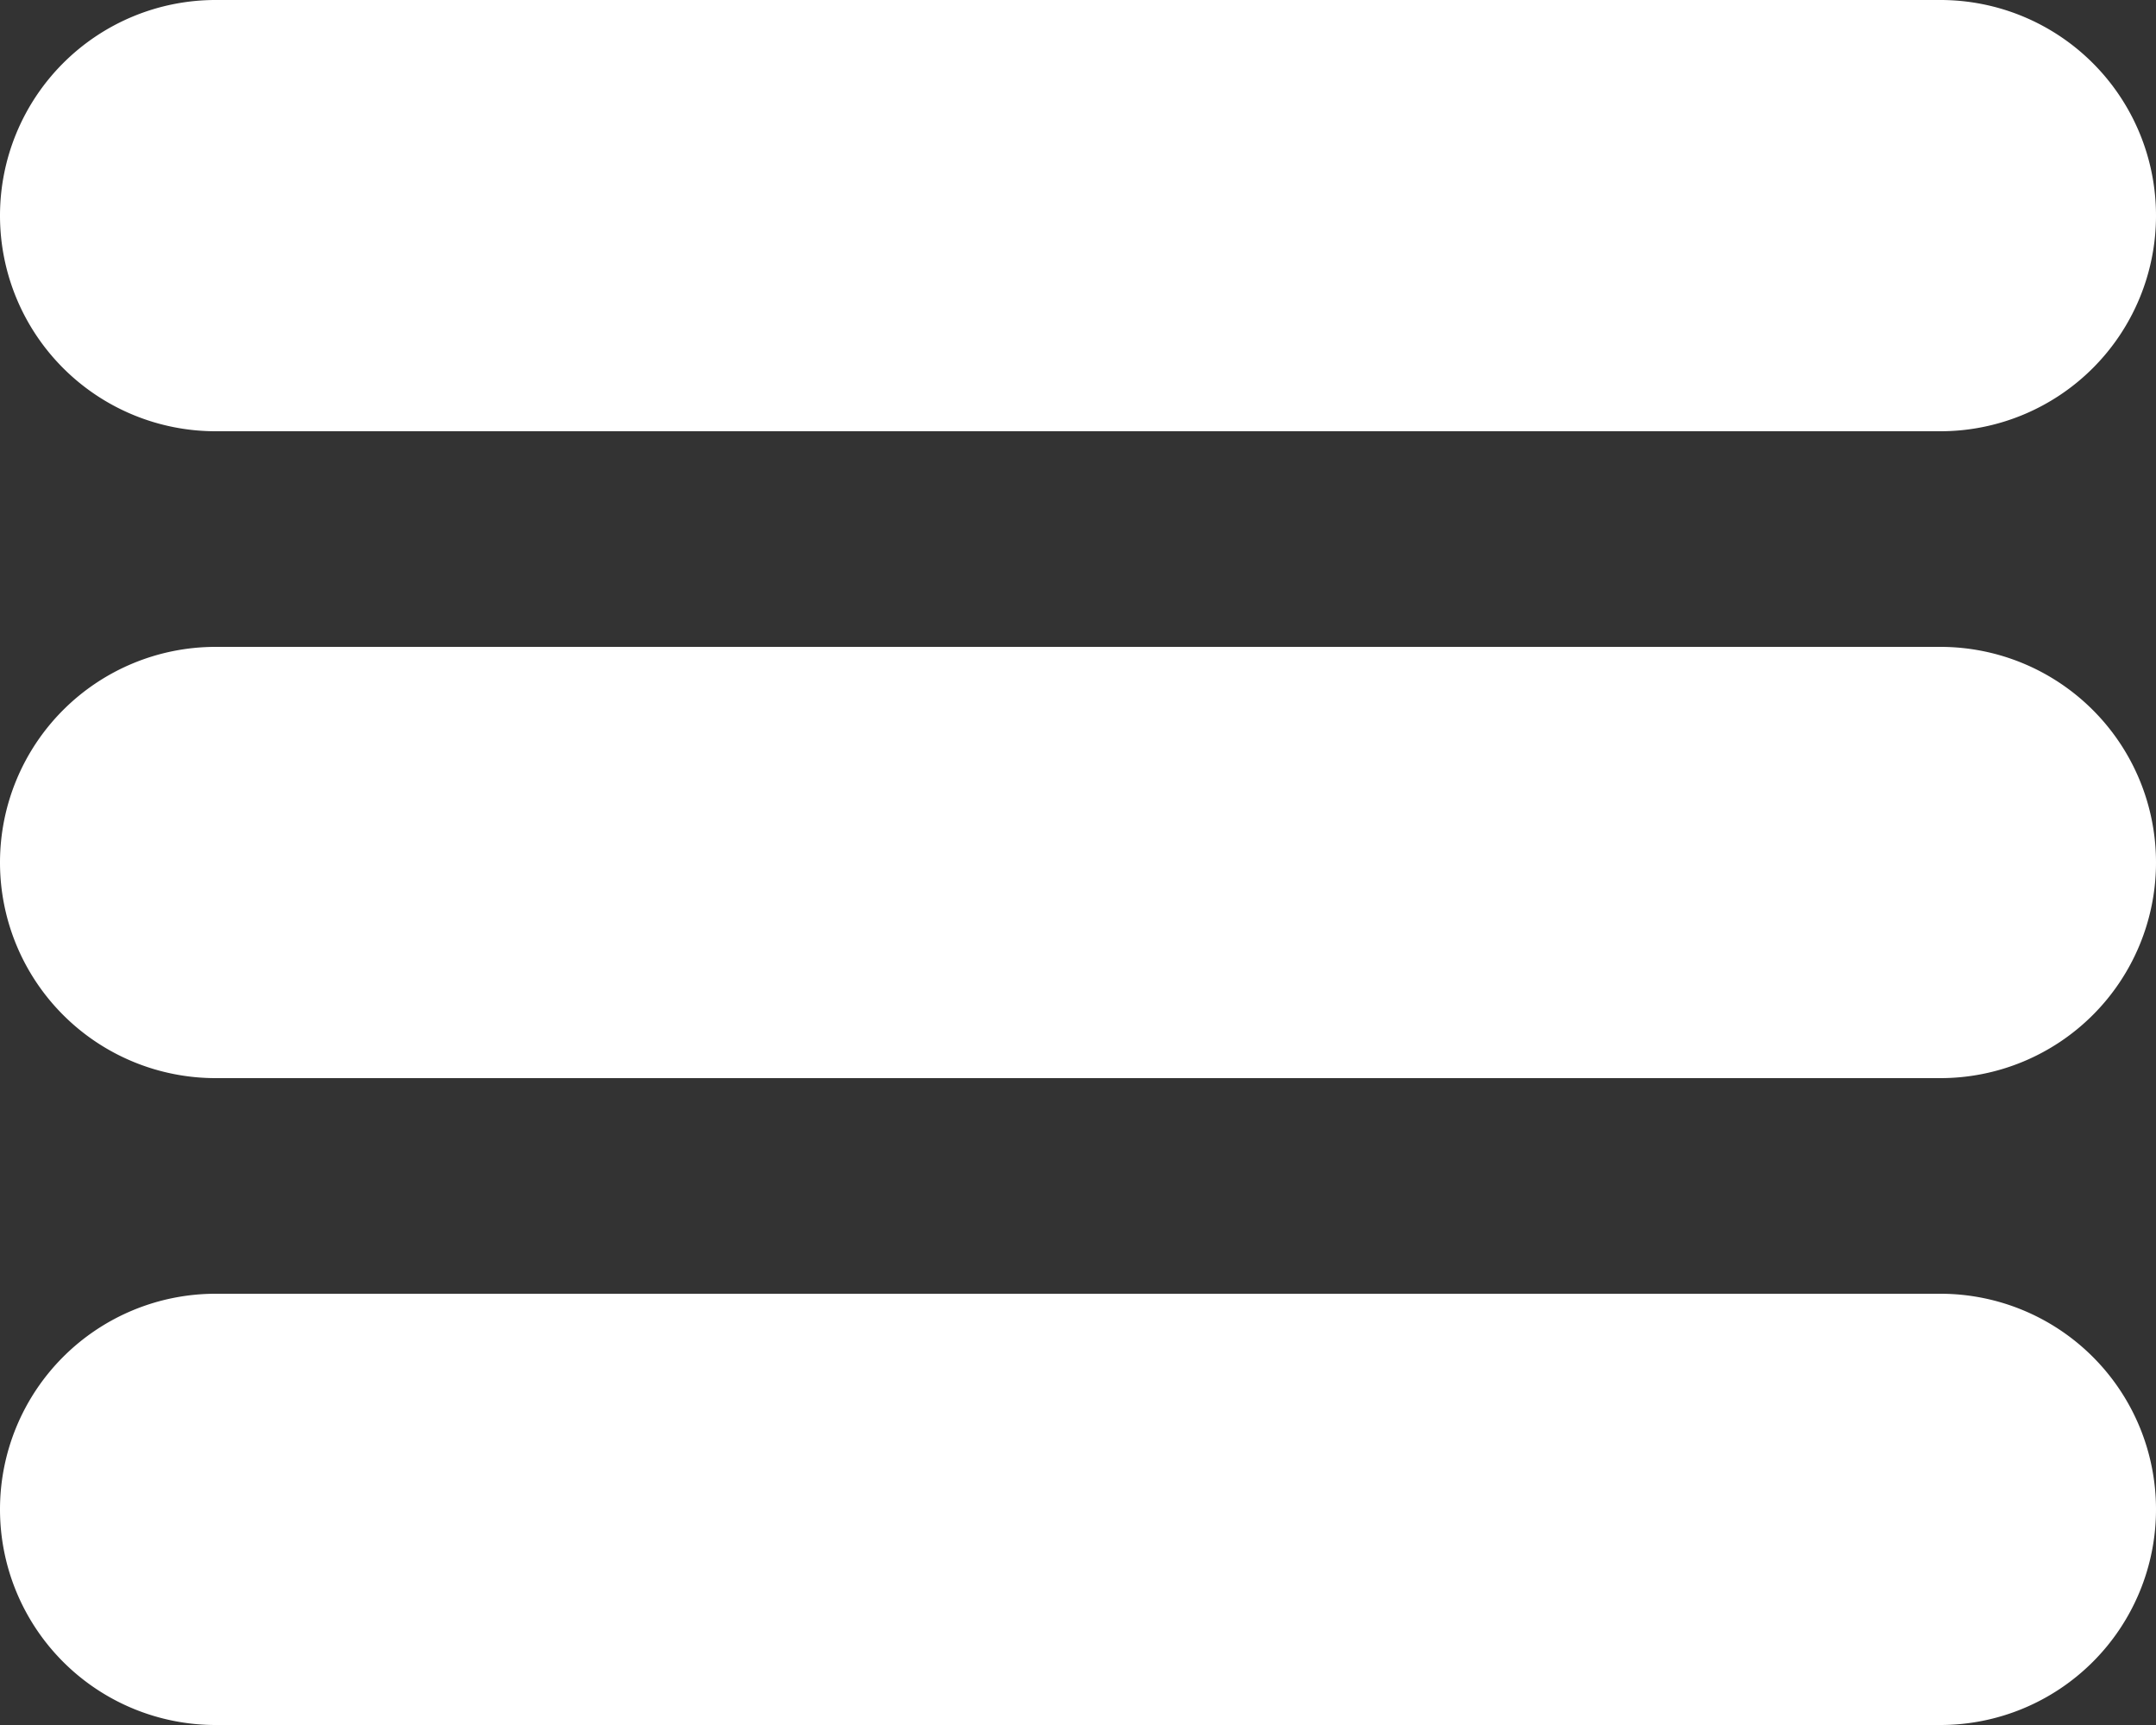
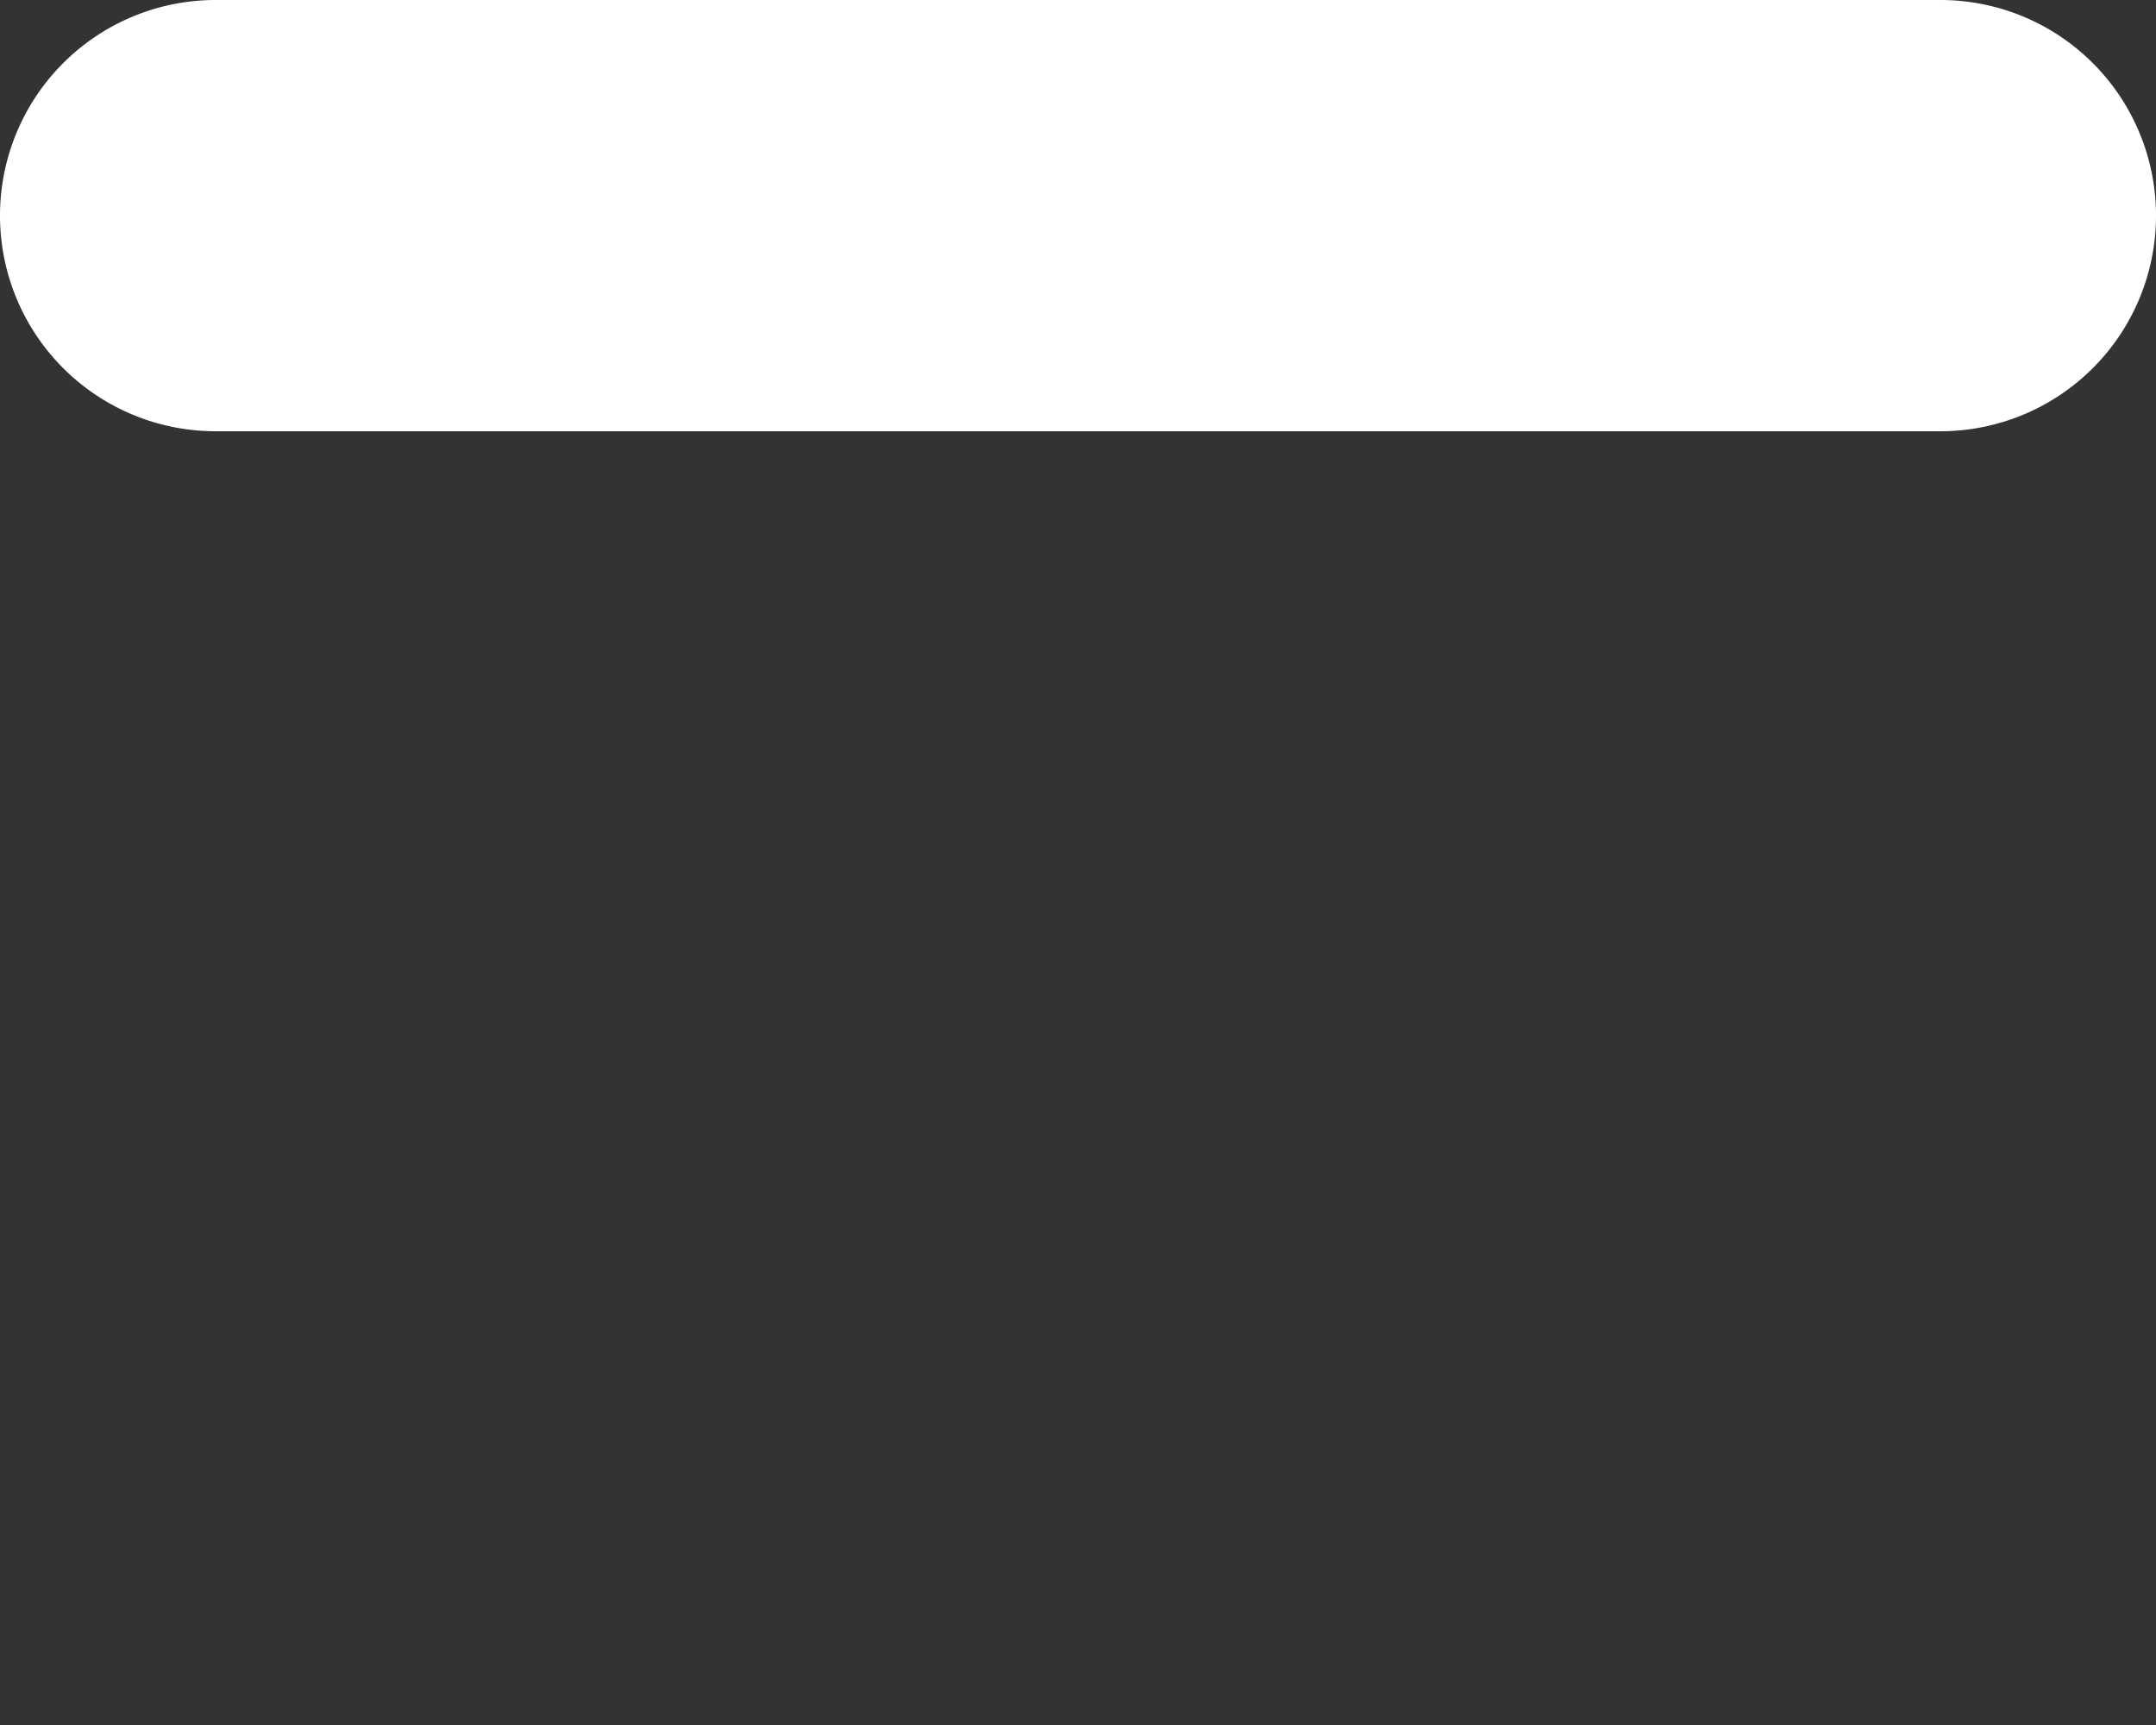
<svg xmlns="http://www.w3.org/2000/svg" width="30" height="24" viewBox="0 0 30 24">
  <rect x="0" y="0" width="30" height="24" fill="#333333" stroke="none" />
  <g>
    <g>
      <g>
        <path fill="#fff" d="M3 6a3 3 0 0 1 0-6h24a3 3 0 0 1 0 6z" />
      </g>
      <g>
-         <path fill="#fff" d="M3 15a3 3 0 0 1 0-6h24a3 3 0 0 1 0 6z" />
-       </g>
+         </g>
      <g>
-         <path fill="#fff" d="M3 24a3 3 0 0 1 0-6h24a3 3 0 0 1 0 6z" />
-       </g>
+         </g>
    </g>
  </g>
</svg>